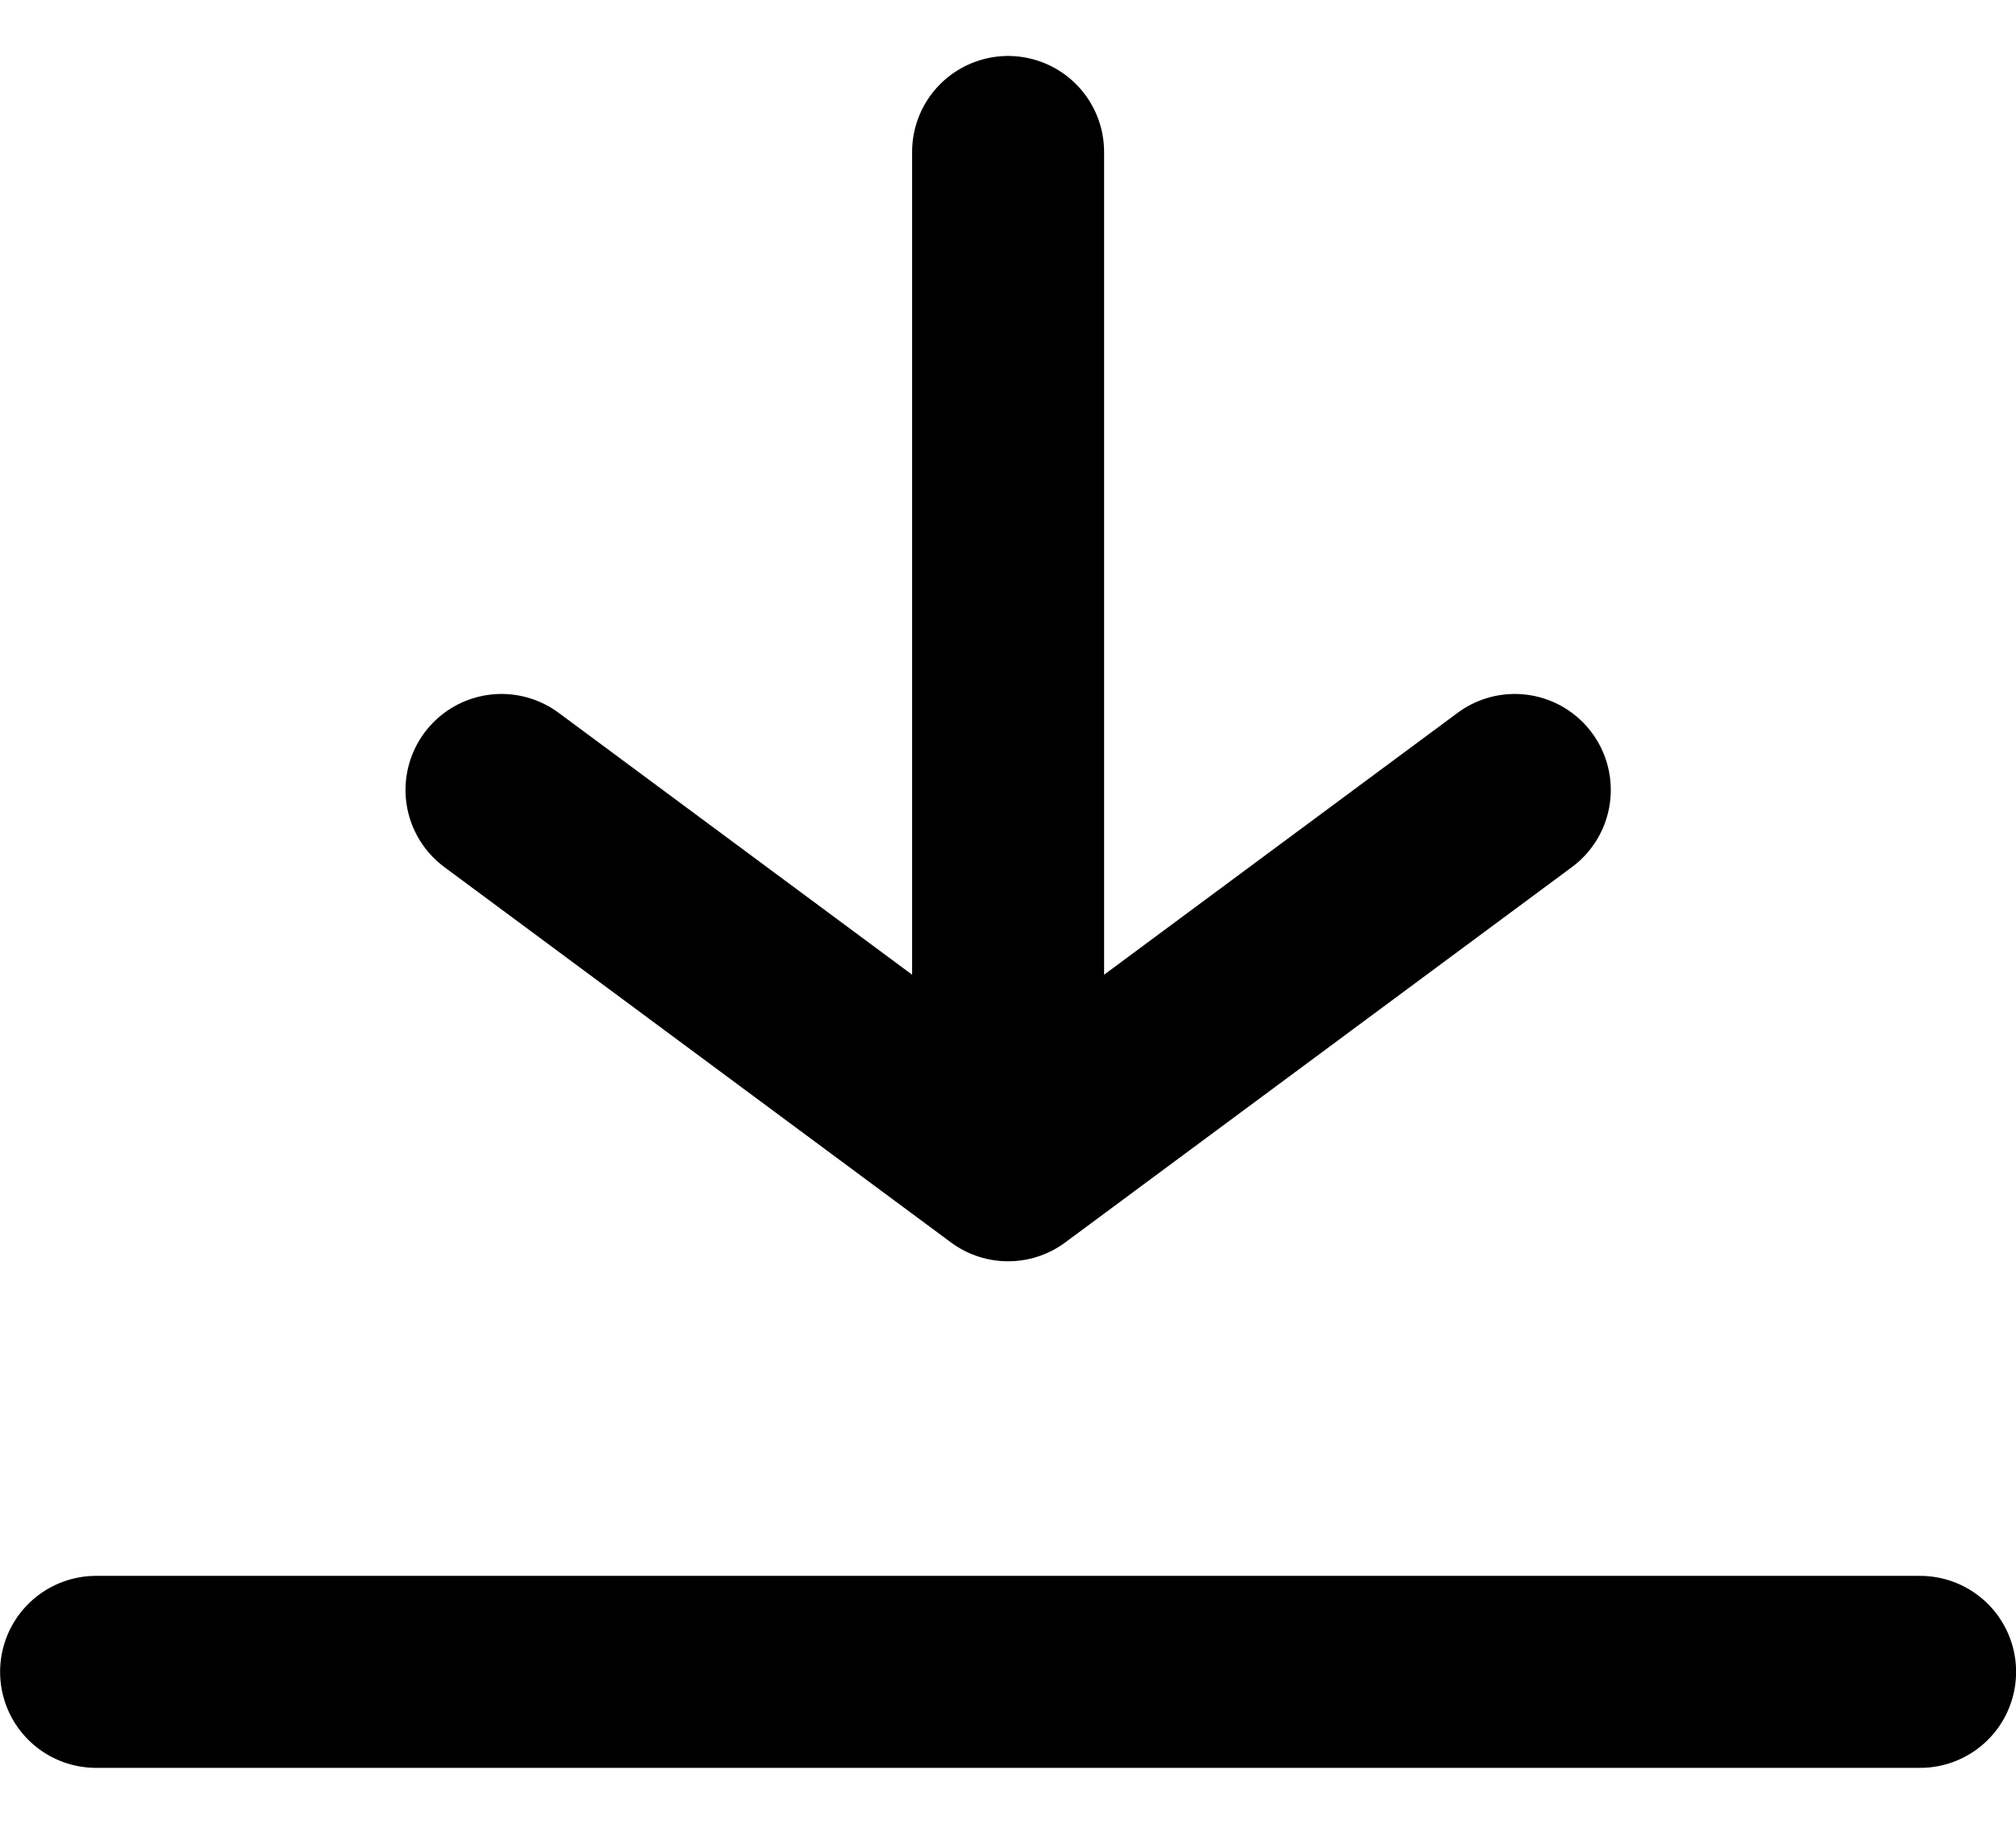
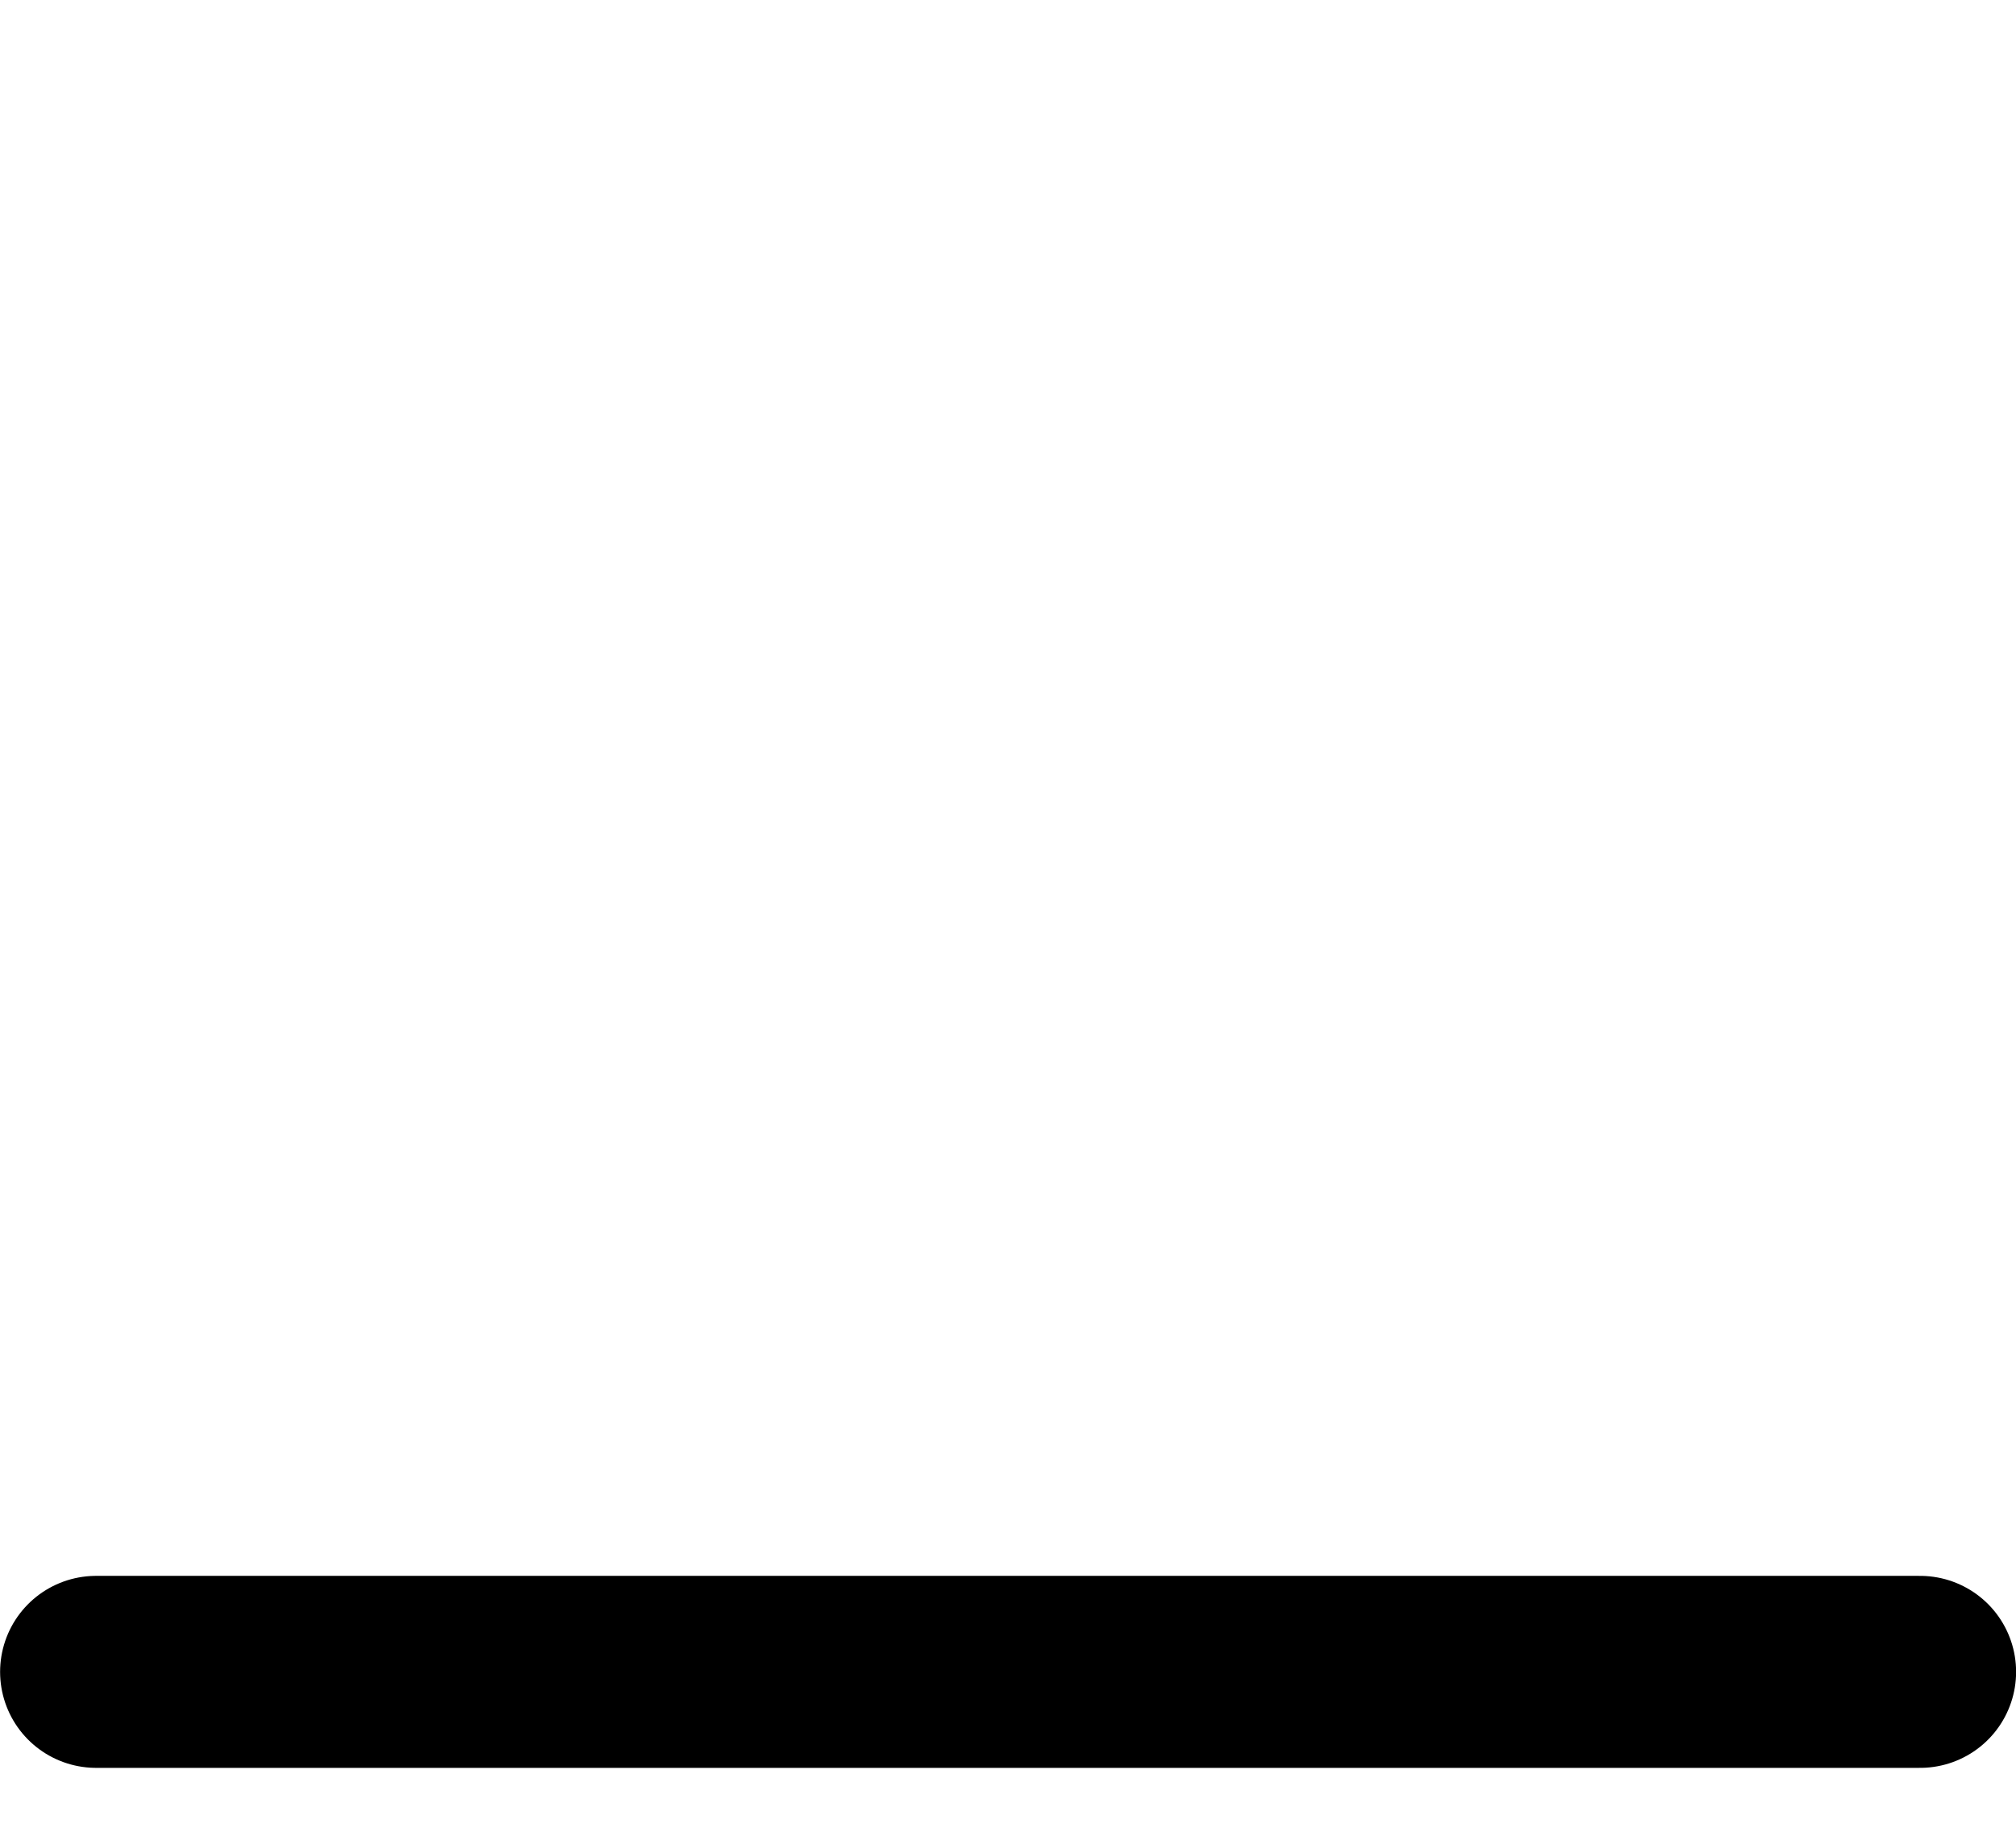
<svg xmlns="http://www.w3.org/2000/svg" width="21" height="19" viewBox="0 0 21 19" fill="none">
  <path d="M1.001 17.416H20.001" stroke="black" stroke-width="2" stroke-linecap="round" />
-   <path d="M10.501 1.583L10.501 12.139M10.501 12.139L15.779 8.229M10.501 12.139L5.224 8.229" stroke="black" stroke-width="2" stroke-linecap="round" stroke-linejoin="round" />
</svg>